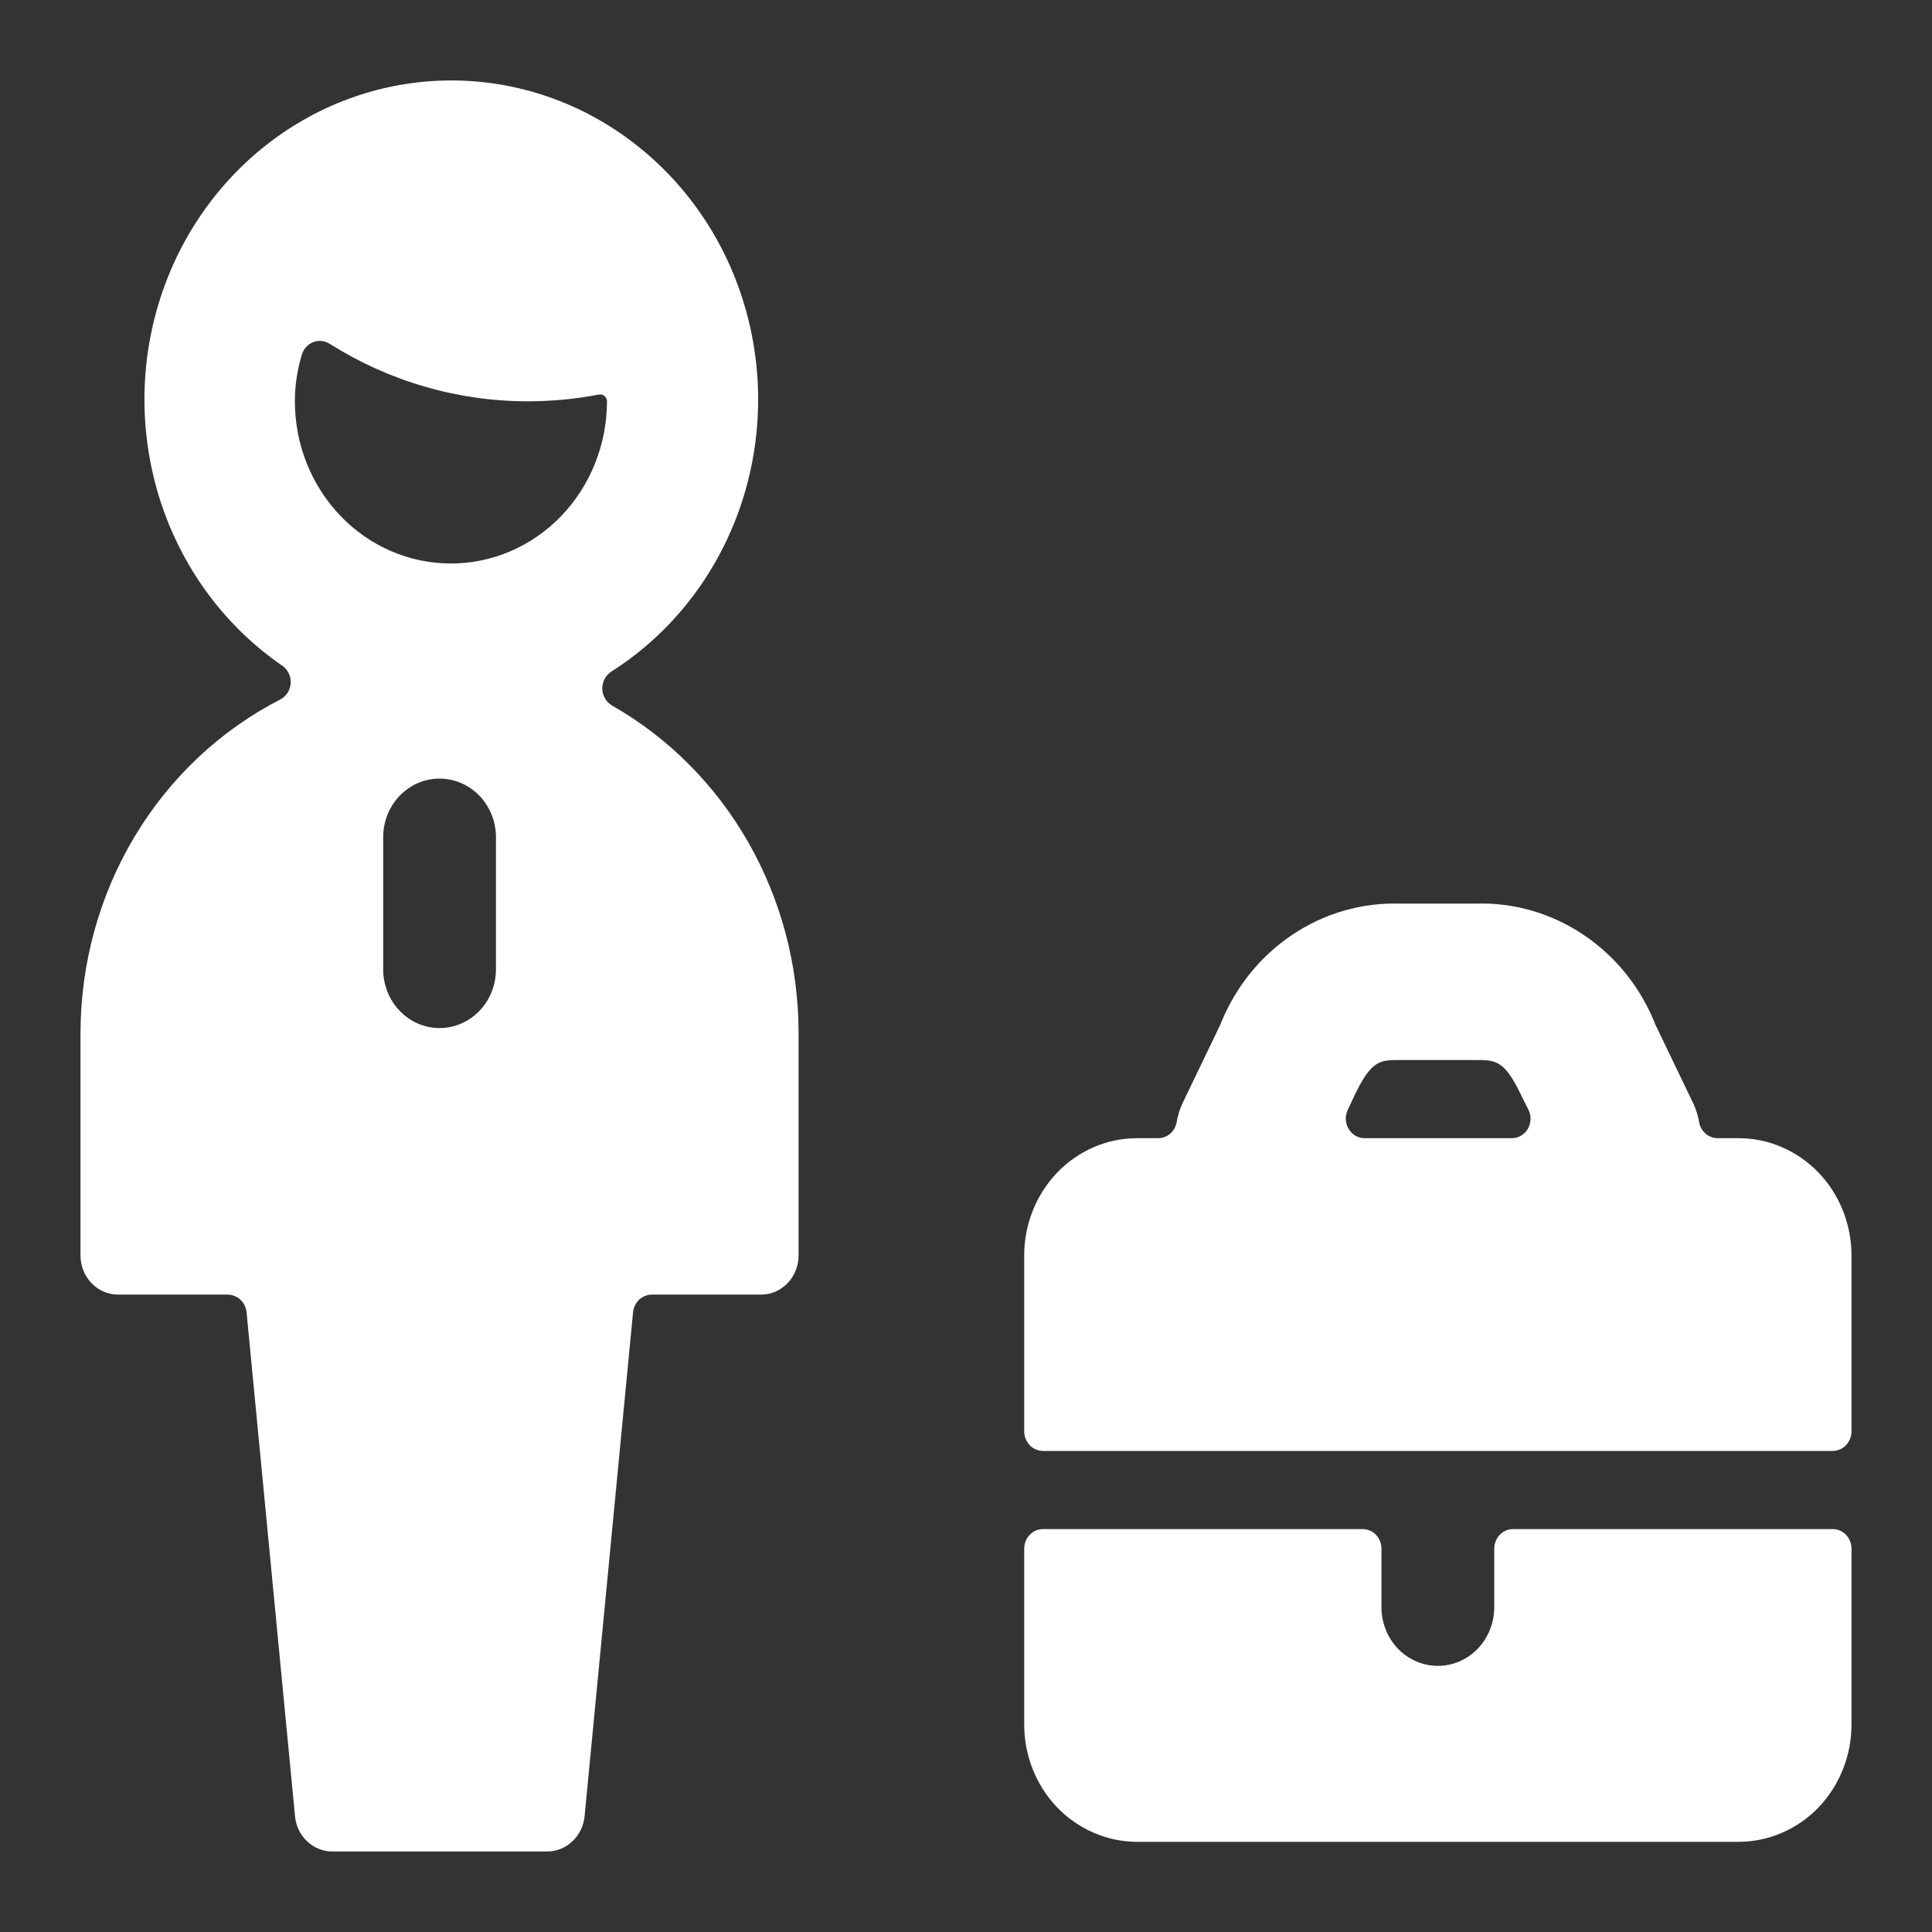
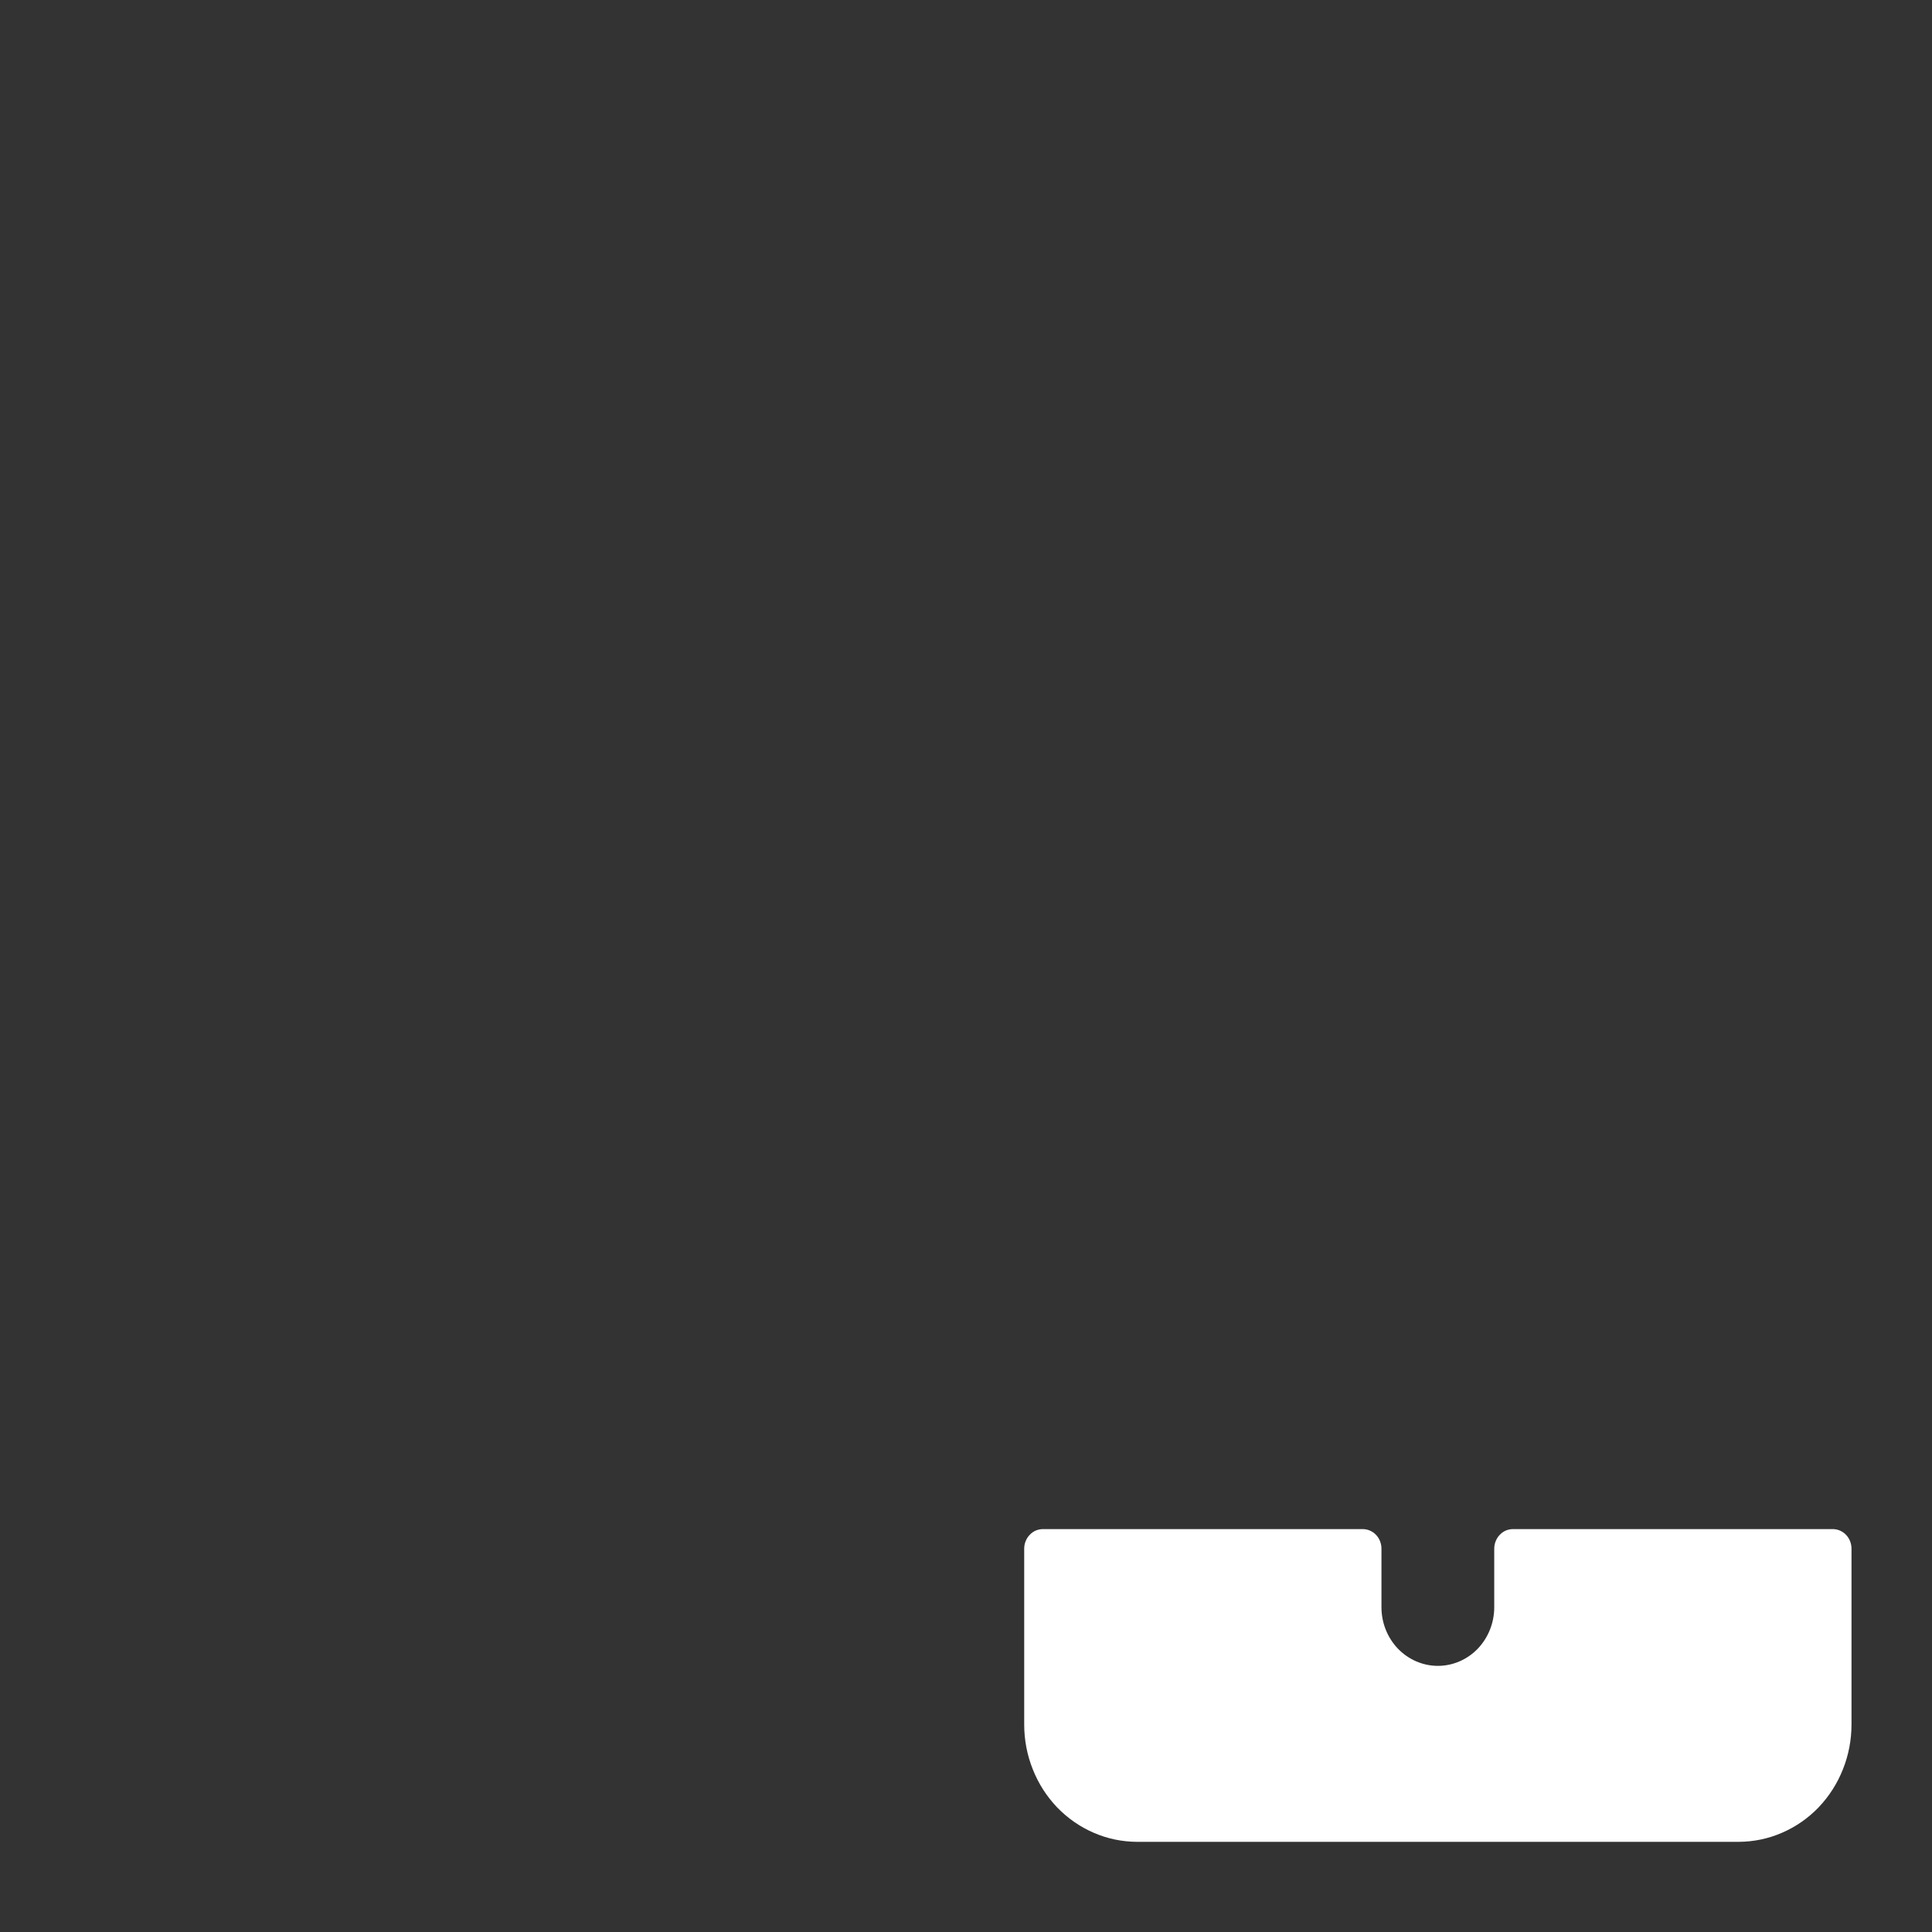
<svg xmlns="http://www.w3.org/2000/svg" width="24" height="24" viewBox="0 0 24 24" fill="none">
  <rect x="0" y="0" width="24" height="24" fill="#333333" stroke="none" />
  <path d="M18.796 18.995C18.765 18.995 18.735 19.001 18.706 19.013C18.678 19.025 18.652 19.043 18.631 19.066C18.609 19.088 18.592 19.115 18.58 19.145C18.568 19.174 18.562 19.206 18.562 19.238V19.966C18.562 20.159 18.488 20.344 18.357 20.481C18.226 20.617 18.047 20.694 17.862 20.694C17.676 20.694 17.498 20.617 17.366 20.481C17.235 20.344 17.161 20.159 17.161 19.966V19.238C17.161 19.173 17.136 19.111 17.093 19.066C17.049 19.02 16.989 18.995 16.927 18.995H12.957C12.926 18.995 12.896 19.001 12.867 19.013C12.839 19.025 12.813 19.043 12.792 19.066C12.77 19.088 12.753 19.115 12.741 19.145C12.729 19.174 12.723 19.206 12.723 19.238V21.422C12.723 21.614 12.759 21.803 12.83 21.98C12.9 22.157 13.003 22.317 13.133 22.453C13.264 22.588 13.418 22.695 13.588 22.768C13.758 22.842 13.94 22.879 14.124 22.88H21.599C21.783 22.879 21.965 22.842 22.135 22.768C22.305 22.695 22.46 22.588 22.59 22.453C22.72 22.317 22.823 22.157 22.893 21.98C22.964 21.803 23 21.614 23 21.422V19.238C23 19.173 22.975 19.111 22.932 19.066C22.888 19.02 22.828 18.995 22.767 18.995H18.796Z" fill="#fff" />
-   <path d="M22.766 18.024C22.797 18.024 22.827 18.017 22.856 18.005C22.884 17.993 22.91 17.975 22.931 17.953C22.953 17.93 22.97 17.903 22.982 17.874C22.994 17.844 23 17.813 23 17.781V15.596C23 15.209 22.852 14.839 22.59 14.566C22.327 14.293 21.97 14.139 21.599 14.139H21.337C21.282 14.139 21.229 14.119 21.187 14.082C21.145 14.046 21.117 13.995 21.107 13.939C21.093 13.857 21.068 13.778 21.033 13.704L20.566 12.733C20.386 12.274 20.075 11.884 19.674 11.615C19.275 11.345 18.805 11.209 18.329 11.225H17.394C16.918 11.21 16.449 11.345 16.049 11.615C15.649 11.884 15.338 12.274 15.157 12.733L14.69 13.704C14.655 13.778 14.631 13.858 14.617 13.939C14.607 13.995 14.579 14.046 14.537 14.083C14.495 14.119 14.441 14.139 14.387 14.139H14.124C13.753 14.139 13.396 14.293 13.133 14.566C12.871 14.839 12.723 15.209 12.723 15.596V17.781C12.723 17.813 12.729 17.844 12.741 17.874C12.753 17.903 12.77 17.93 12.791 17.953C12.813 17.975 12.839 17.993 12.867 18.005C12.896 18.017 12.926 18.024 12.957 18.024L22.766 18.024ZM16.829 13.602C17.038 13.168 17.142 13.168 17.394 13.168H18.329C18.581 13.168 18.686 13.168 18.895 13.602L18.988 13.788C19.006 13.825 19.014 13.866 19.013 13.907C19.011 13.948 18.999 13.989 18.979 14.024C18.958 14.059 18.928 14.088 18.894 14.108C18.859 14.129 18.82 14.139 18.78 14.139H16.951C16.911 14.139 16.872 14.128 16.837 14.108C16.803 14.088 16.773 14.059 16.753 14.023C16.732 13.988 16.72 13.948 16.718 13.907C16.716 13.866 16.725 13.825 16.742 13.788L16.829 13.602Z" fill="#fff" />
-   <path d="M7.602 8.764C7.567 8.743 7.537 8.713 7.516 8.677C7.495 8.641 7.483 8.6 7.482 8.557C7.481 8.515 7.491 8.473 7.51 8.436C7.529 8.398 7.558 8.367 7.592 8.344C8.297 7.897 8.843 7.225 9.148 6.428C9.453 5.63 9.501 4.752 9.285 3.924C9.069 3.095 8.6 2.363 7.948 1.836C7.297 1.308 6.499 1.015 5.673 1C4.848 0.985 4.04 1.249 3.372 1.752C2.703 2.255 2.209 2.97 1.965 3.789C1.721 4.609 1.739 5.489 2.017 6.297C2.295 7.105 2.818 7.797 3.507 8.27C3.541 8.293 3.568 8.326 3.587 8.364C3.605 8.402 3.613 8.444 3.611 8.487C3.608 8.529 3.595 8.57 3.573 8.606C3.55 8.641 3.519 8.67 3.482 8.689C2.739 9.07 2.112 9.659 1.673 10.391C1.235 11.122 1.002 11.966 1 12.828L1 15.597C1 15.726 1.049 15.849 1.137 15.94C1.224 16.031 1.343 16.082 1.467 16.082H2.83C2.888 16.083 2.944 16.105 2.987 16.146C3.03 16.186 3.057 16.242 3.063 16.302L3.665 22.563C3.676 22.683 3.73 22.794 3.817 22.875C3.903 22.956 4.015 23.001 4.132 23H6.795C6.911 23 7.023 22.956 7.109 22.875C7.196 22.794 7.25 22.683 7.262 22.563L7.864 16.301C7.87 16.241 7.897 16.185 7.94 16.145C7.983 16.105 8.039 16.082 8.097 16.082H9.453C9.514 16.082 9.575 16.07 9.632 16.046C9.688 16.021 9.74 15.985 9.783 15.94C9.827 15.895 9.861 15.842 9.884 15.783C9.908 15.724 9.92 15.661 9.92 15.597V12.828C9.92 11.997 9.704 11.181 9.297 10.466C8.889 9.751 8.304 9.163 7.602 8.764ZM6.161 12.042C6.161 12.235 6.087 12.421 5.956 12.557C5.824 12.694 5.646 12.771 5.46 12.771C5.274 12.771 5.096 12.694 4.965 12.557C4.834 12.421 4.76 12.235 4.76 12.042V10.4C4.76 10.305 4.778 10.21 4.813 10.122C4.848 10.033 4.9 9.953 4.965 9.885C5.03 9.818 5.107 9.764 5.192 9.727C5.277 9.691 5.368 9.672 5.46 9.672C5.552 9.672 5.643 9.691 5.728 9.727C5.813 9.764 5.891 9.818 5.956 9.885C6.021 9.953 6.072 10.033 6.108 10.122C6.143 10.21 6.161 10.305 6.161 10.4V12.042ZM3.75 4.404C3.761 4.369 3.779 4.337 3.803 4.31C3.828 4.284 3.858 4.263 3.891 4.25C3.924 4.237 3.959 4.232 3.995 4.236C4.03 4.239 4.064 4.251 4.094 4.27C4.837 4.739 5.69 4.986 6.559 4.985C6.855 4.985 7.15 4.957 7.441 4.901C7.453 4.899 7.465 4.899 7.477 4.902C7.488 4.905 7.499 4.911 7.509 4.919C7.518 4.927 7.526 4.937 7.531 4.948C7.537 4.96 7.539 4.972 7.54 4.985C7.54 5.519 7.335 6.032 6.972 6.41C6.608 6.788 6.115 7 5.601 7C5.087 7 4.594 6.788 4.231 6.41C3.867 6.032 3.663 5.519 3.663 4.985C3.663 4.788 3.693 4.592 3.75 4.404" fill="#fff" />
</svg>